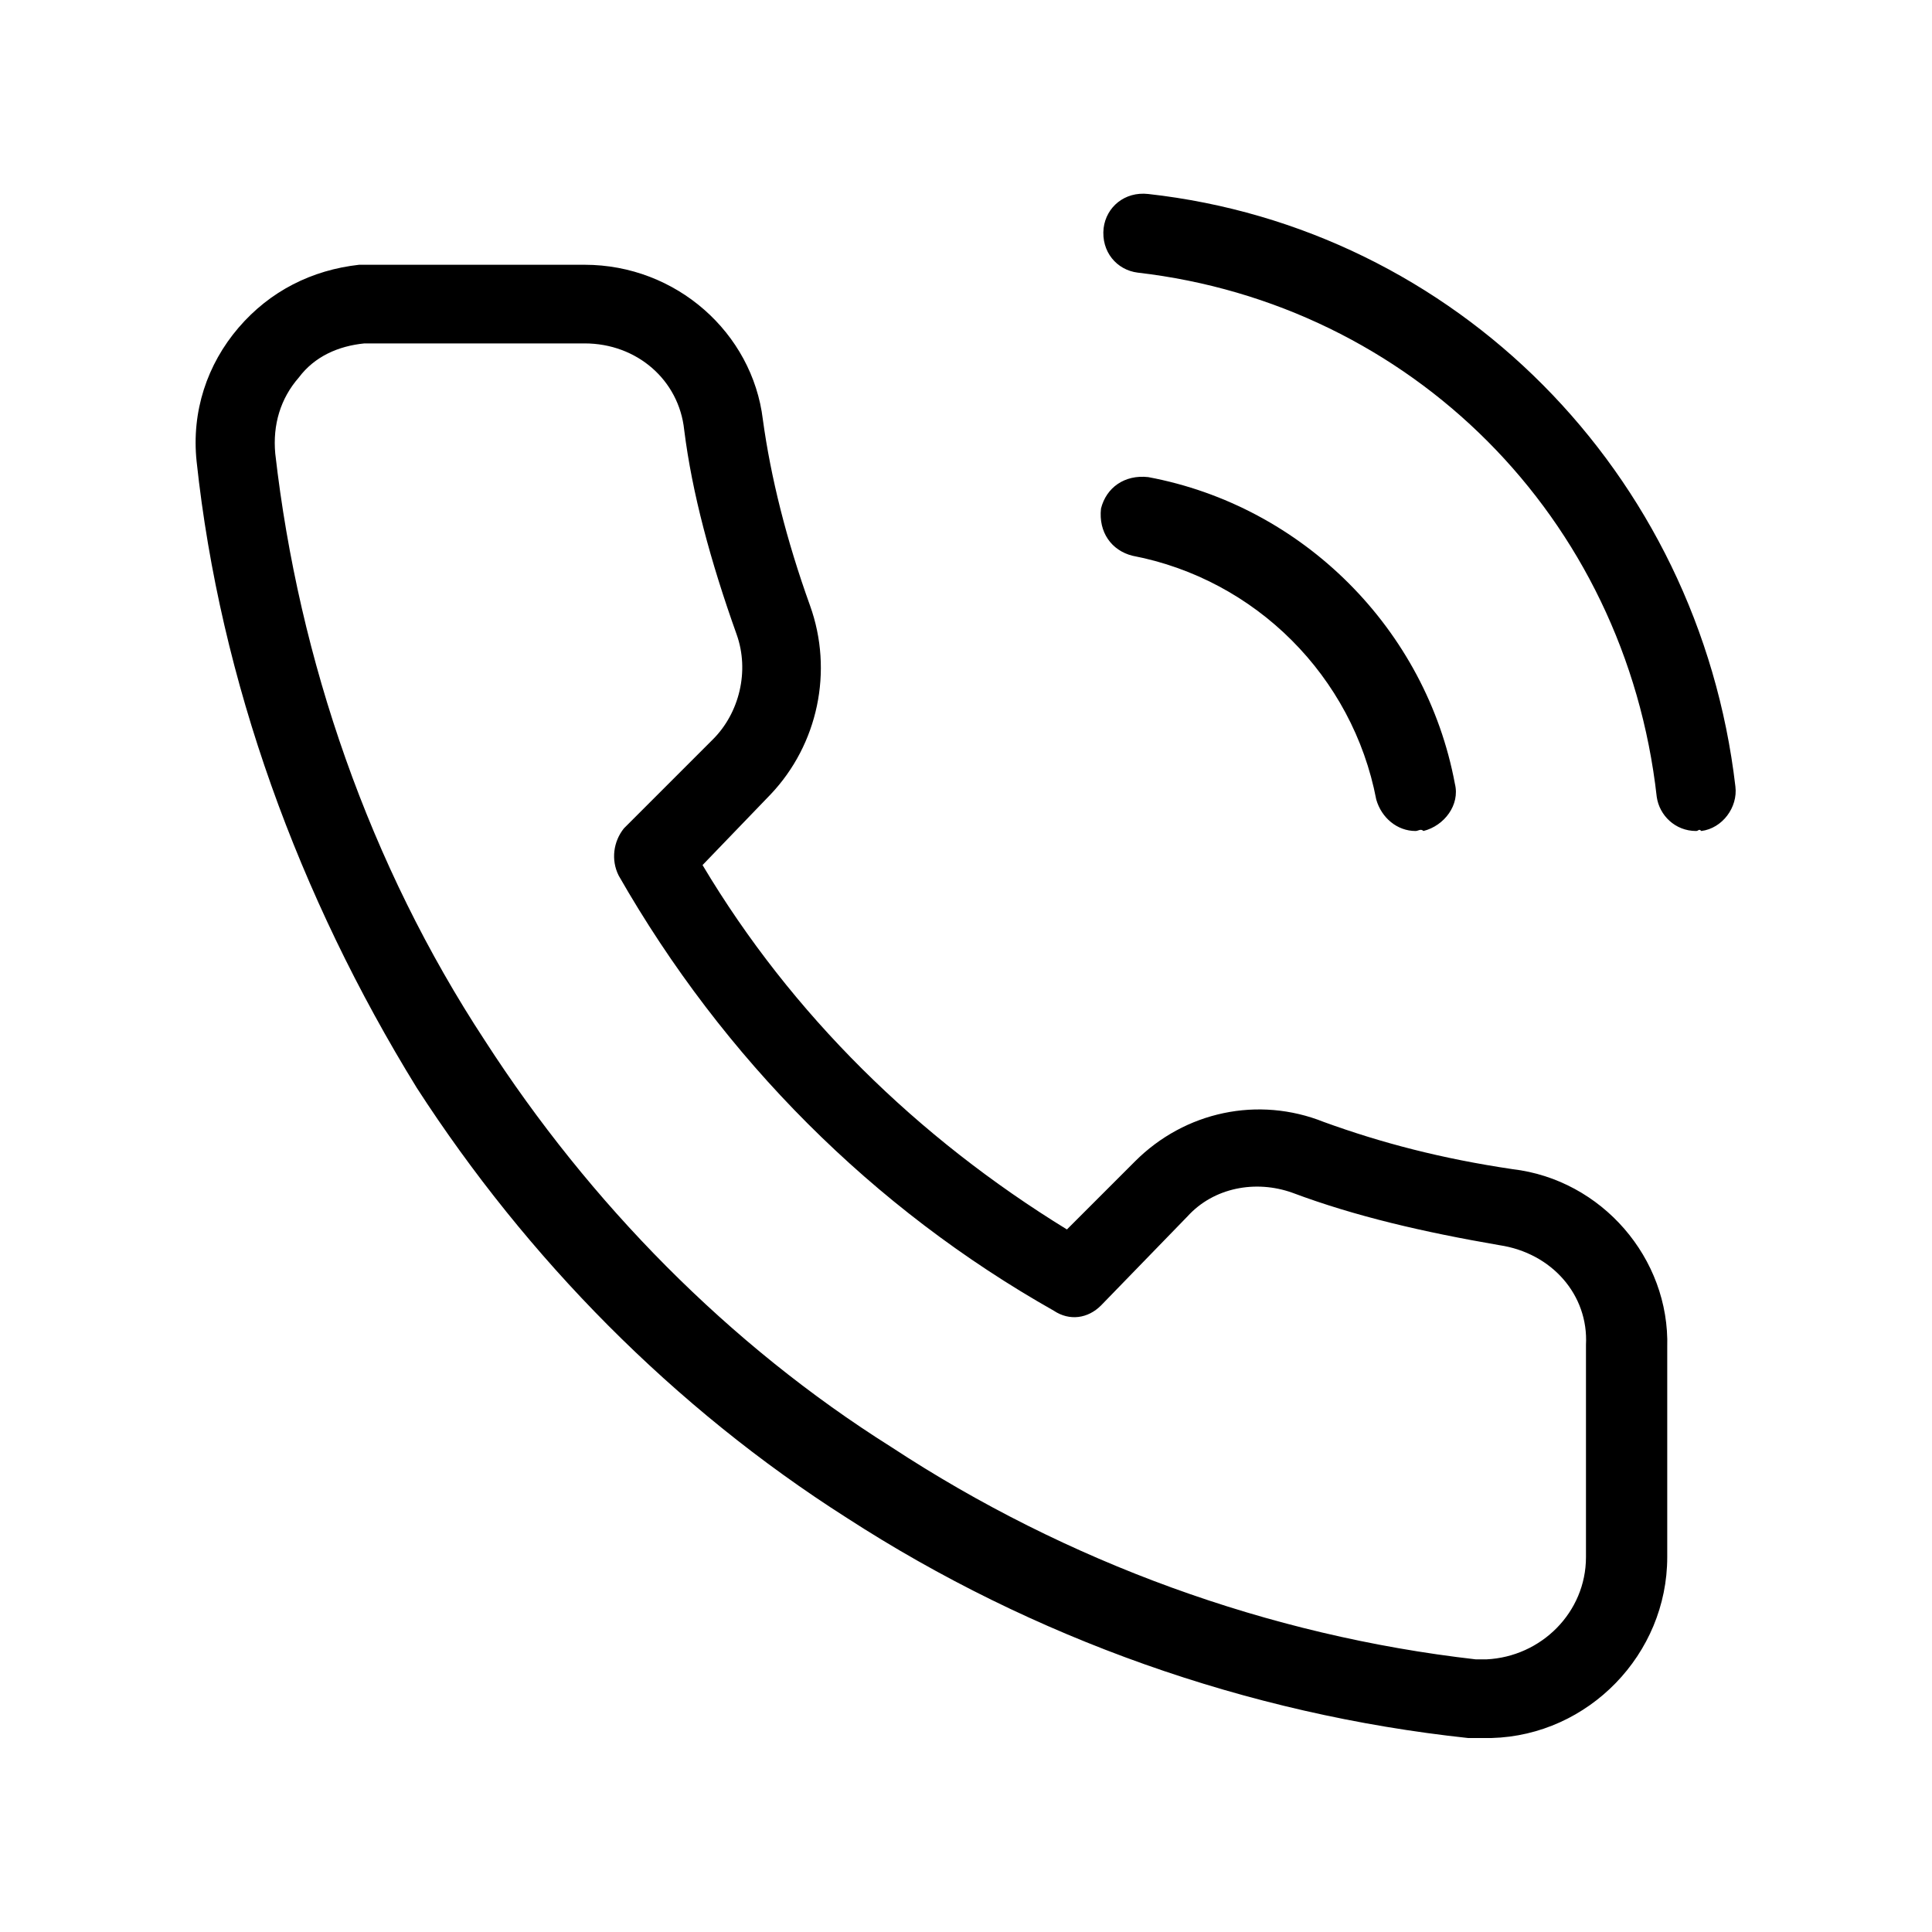
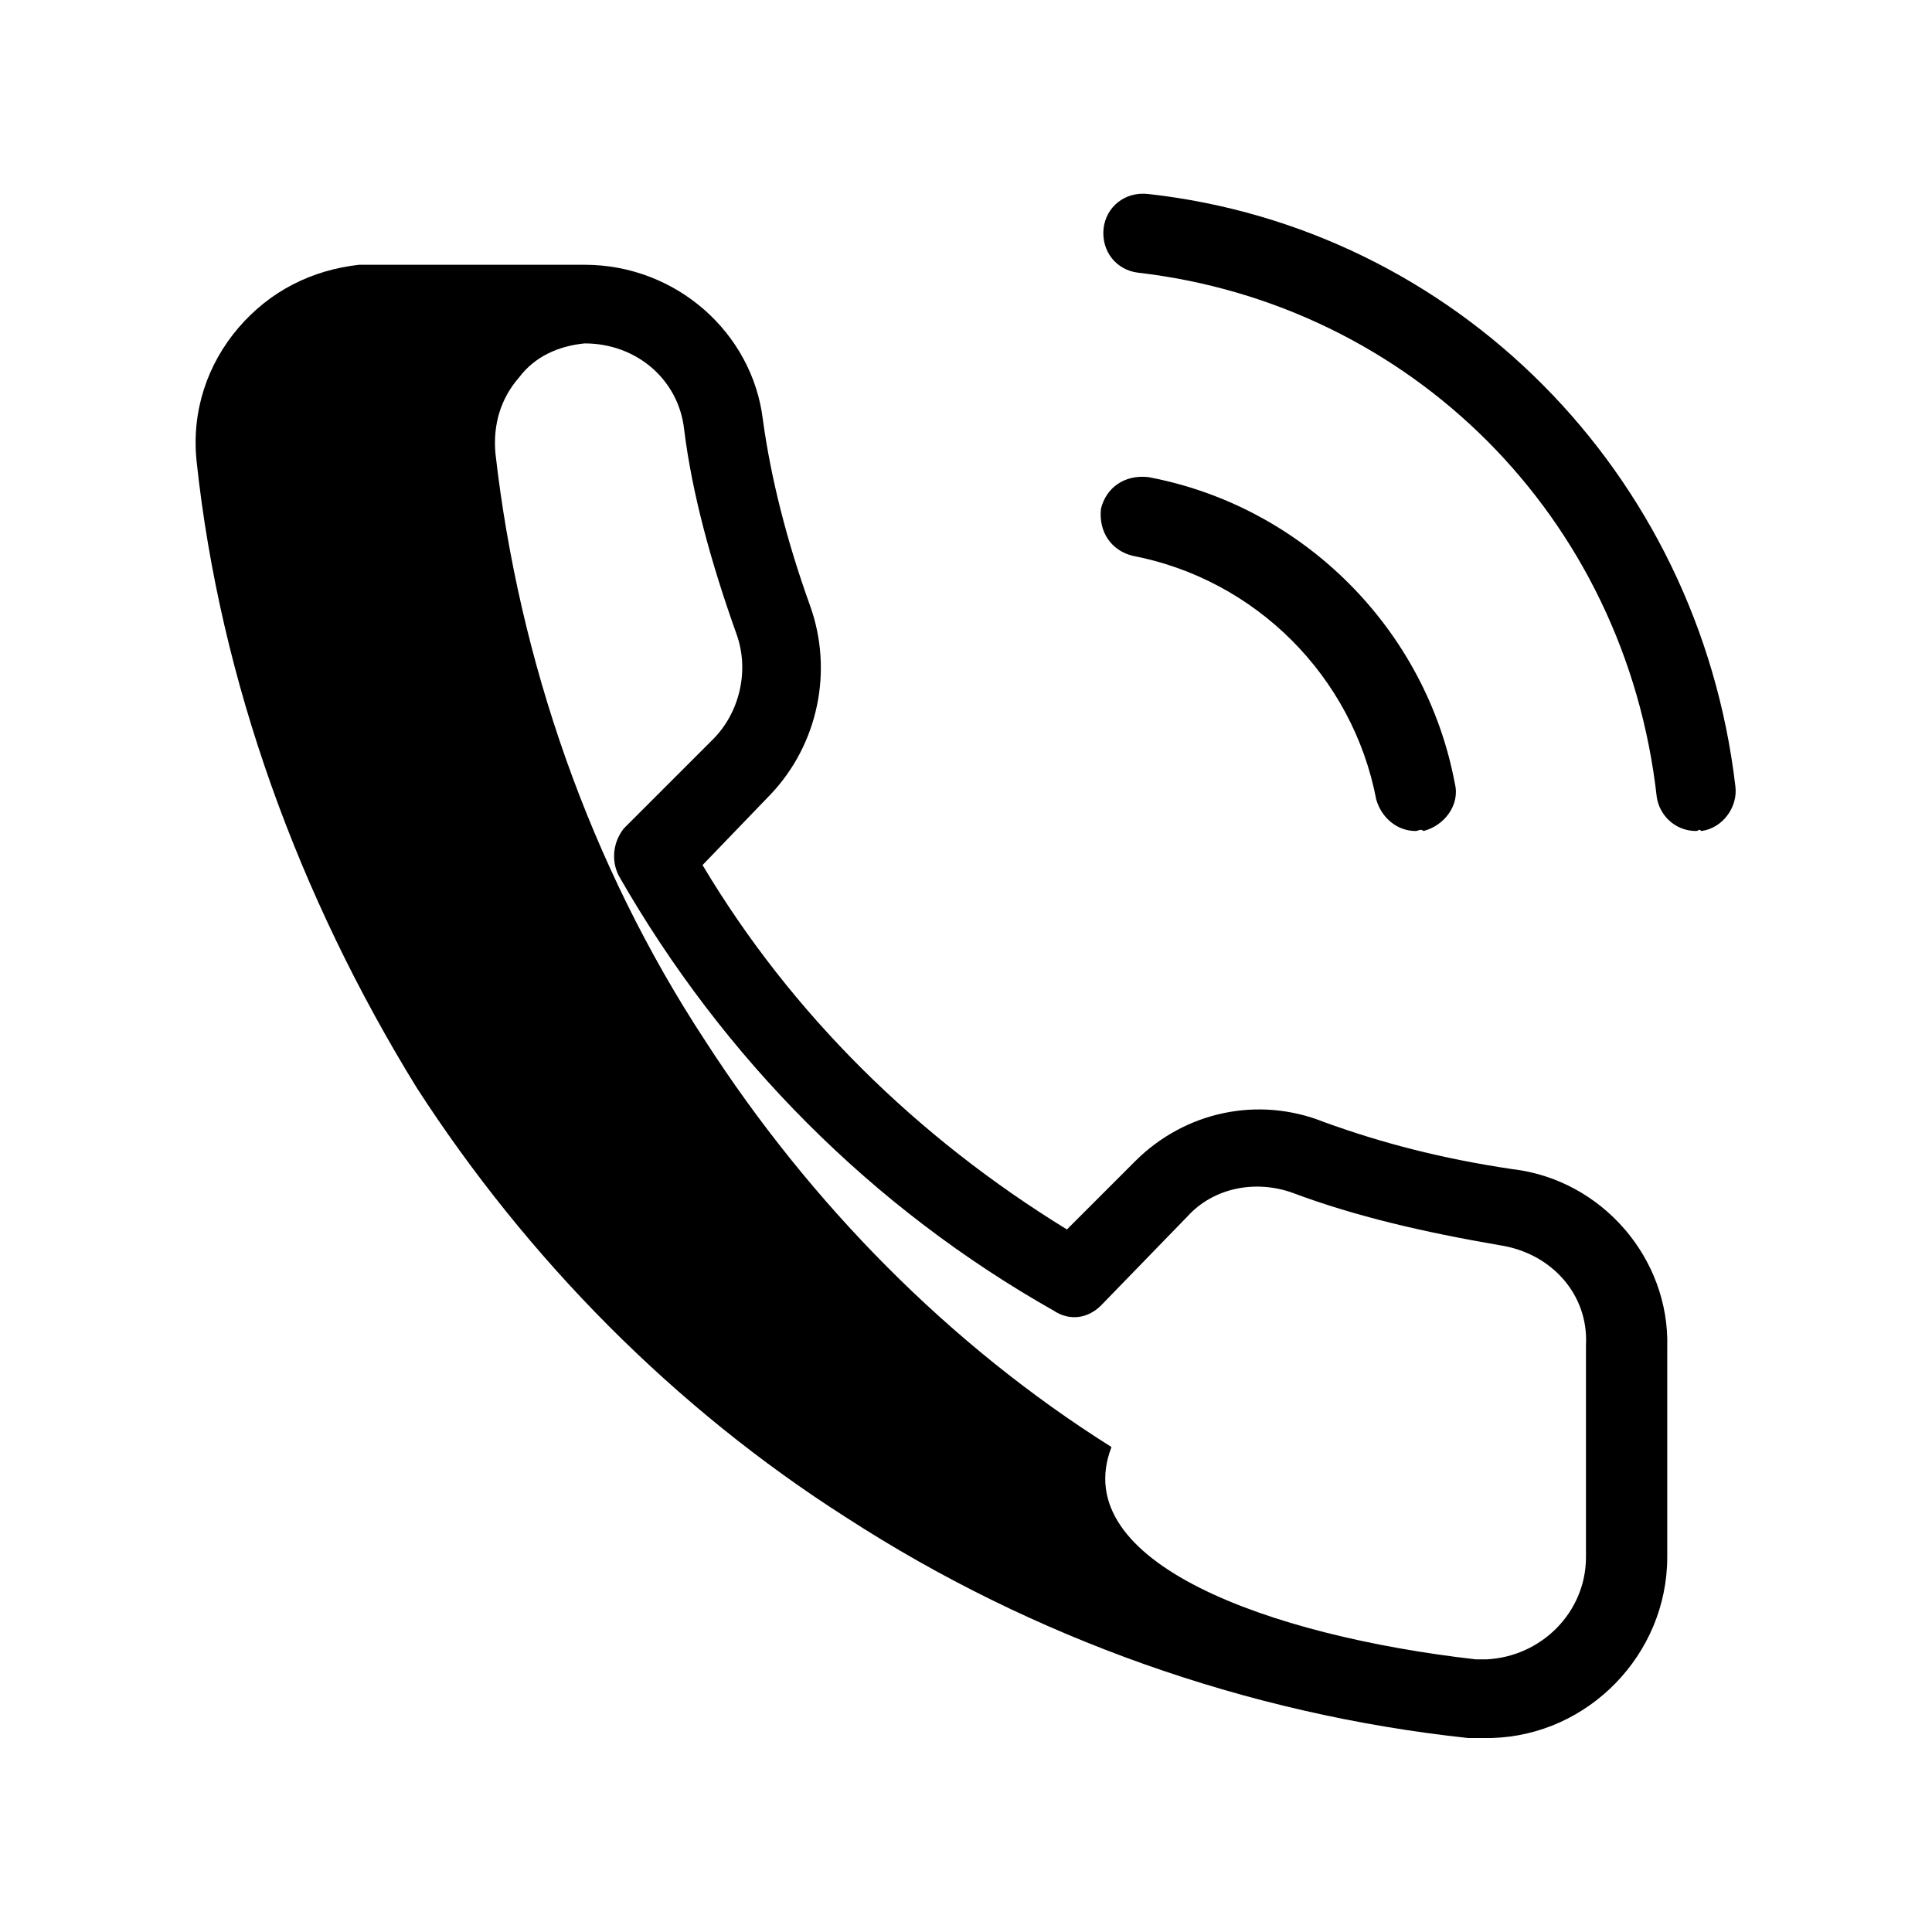
<svg xmlns="http://www.w3.org/2000/svg" version="1.1" id="Laag_1" x="0px" y="0px" viewBox="0 0 73.7 73.7" style="enable-background:new 0 0 73.7 73.7;" xml:space="preserve">
  <g>
    <g>
-       <path d="M56.2,66.3c-0.1,0-0.1,0-0.2,0c-8.4-0.9-16.6-3.8-23.7-8.4c-6.6-4.2-12.2-9.9-16.4-16.4C11.4,34.2,8.4,26,7.5,17.6    c-0.2-1.9,0.4-3.7,1.6-5.1c1.2-1.4,2.8-2.2,4.6-2.4c0,0,0.1,0,0.1,0h8.5c3.5,0,6.4,2.6,6.8,5.9c0.3,2.2,0.9,4.6,1.8,7.1    c0.9,2.5,0.3,5.3-1.5,7.2L26.8,33c3.4,5.7,8.2,10.4,13.9,13.9l2.6-2.6c1.9-1.9,4.7-2.5,7.2-1.5c2.2,0.8,4.5,1.4,7.2,1.8    c3.4,0.4,6,3.4,5.9,6.8v8c0,3.7-3,6.8-6.7,6.9L56.2,66.3z M56.3,63.3h0.4c2.1-0.1,3.8-1.8,3.8-3.9v-8c0,0,0,0,0-0.1    c0.1-1.9-1.3-3.5-3.3-3.8c-2.9-0.5-5.5-1.1-7.9-2c-1.4-0.5-3-0.2-4,0.9L42,49.8c-0.5,0.5-1.2,0.6-1.8,0.2    c-6.9-3.9-12.6-9.6-16.6-16.6c-0.3-0.6-0.2-1.3,0.2-1.8l3.4-3.4c1-1,1.4-2.6,0.9-4c-1-2.8-1.7-5.4-2-7.8c-0.2-1.9-1.8-3.3-3.8-3.3    h-8.4c-1,0.1-1.9,0.5-2.5,1.3c-0.7,0.8-1,1.8-0.9,2.9c0.9,7.9,3.6,15.7,8,22.4c4,6.2,9.3,11.6,15.5,15.5    C40.7,59.6,48.4,62.4,56.3,63.3z M54,31.7c-0.7,0-1.3-0.5-1.5-1.2c-0.9-4.7-4.6-8.4-9.3-9.3c-0.8-0.2-1.3-0.9-1.2-1.8    c0.2-0.8,0.9-1.3,1.8-1.2c5.9,1.1,10.6,5.8,11.7,11.7c0.2,0.8-0.4,1.6-1.2,1.8C54.2,31.6,54.1,31.7,54,31.7z M64.7,31.7    c-0.8,0-1.4-0.6-1.5-1.3C62,19.7,53.8,11.6,43.4,10.4c-0.8-0.1-1.4-0.8-1.3-1.7c0.1-0.8,0.8-1.4,1.7-1.3C55.5,8.7,64.8,18,66.2,30    c0.1,0.8-0.5,1.6-1.3,1.7C64.8,31.6,64.8,31.7,64.7,31.7z" />
+       <path d="M56.2,66.3c-0.1,0-0.1,0-0.2,0c-8.4-0.9-16.6-3.8-23.7-8.4c-6.6-4.2-12.2-9.9-16.4-16.4C11.4,34.2,8.4,26,7.5,17.6    c-0.2-1.9,0.4-3.7,1.6-5.1c1.2-1.4,2.8-2.2,4.6-2.4c0,0,0.1,0,0.1,0h8.5c3.5,0,6.4,2.6,6.8,5.9c0.3,2.2,0.9,4.6,1.8,7.1    c0.9,2.5,0.3,5.3-1.5,7.2L26.8,33c3.4,5.7,8.2,10.4,13.9,13.9l2.6-2.6c1.9-1.9,4.7-2.5,7.2-1.5c2.2,0.8,4.5,1.4,7.2,1.8    c3.4,0.4,6,3.4,5.9,6.8v8c0,3.7-3,6.8-6.7,6.9L56.2,66.3z M56.3,63.3h0.4c2.1-0.1,3.8-1.8,3.8-3.9v-8c0,0,0,0,0-0.1    c0.1-1.9-1.3-3.5-3.3-3.8c-2.9-0.5-5.5-1.1-7.9-2c-1.4-0.5-3-0.2-4,0.9L42,49.8c-0.5,0.5-1.2,0.6-1.8,0.2    c-6.9-3.9-12.6-9.6-16.6-16.6c-0.3-0.6-0.2-1.3,0.2-1.8l3.4-3.4c1-1,1.4-2.6,0.9-4c-1-2.8-1.7-5.4-2-7.8c-0.2-1.9-1.8-3.3-3.8-3.3    c-1,0.1-1.9,0.5-2.5,1.3c-0.7,0.8-1,1.8-0.9,2.9c0.9,7.9,3.6,15.7,8,22.4c4,6.2,9.3,11.6,15.5,15.5    C40.7,59.6,48.4,62.4,56.3,63.3z M54,31.7c-0.7,0-1.3-0.5-1.5-1.2c-0.9-4.7-4.6-8.4-9.3-9.3c-0.8-0.2-1.3-0.9-1.2-1.8    c0.2-0.8,0.9-1.3,1.8-1.2c5.9,1.1,10.6,5.8,11.7,11.7c0.2,0.8-0.4,1.6-1.2,1.8C54.2,31.6,54.1,31.7,54,31.7z M64.7,31.7    c-0.8,0-1.4-0.6-1.5-1.3C62,19.7,53.8,11.6,43.4,10.4c-0.8-0.1-1.4-0.8-1.3-1.7c0.1-0.8,0.8-1.4,1.7-1.3C55.5,8.7,64.8,18,66.2,30    c0.1,0.8-0.5,1.6-1.3,1.7C64.8,31.6,64.8,31.7,64.7,31.7z" />
    </g>
  </g>
</svg>